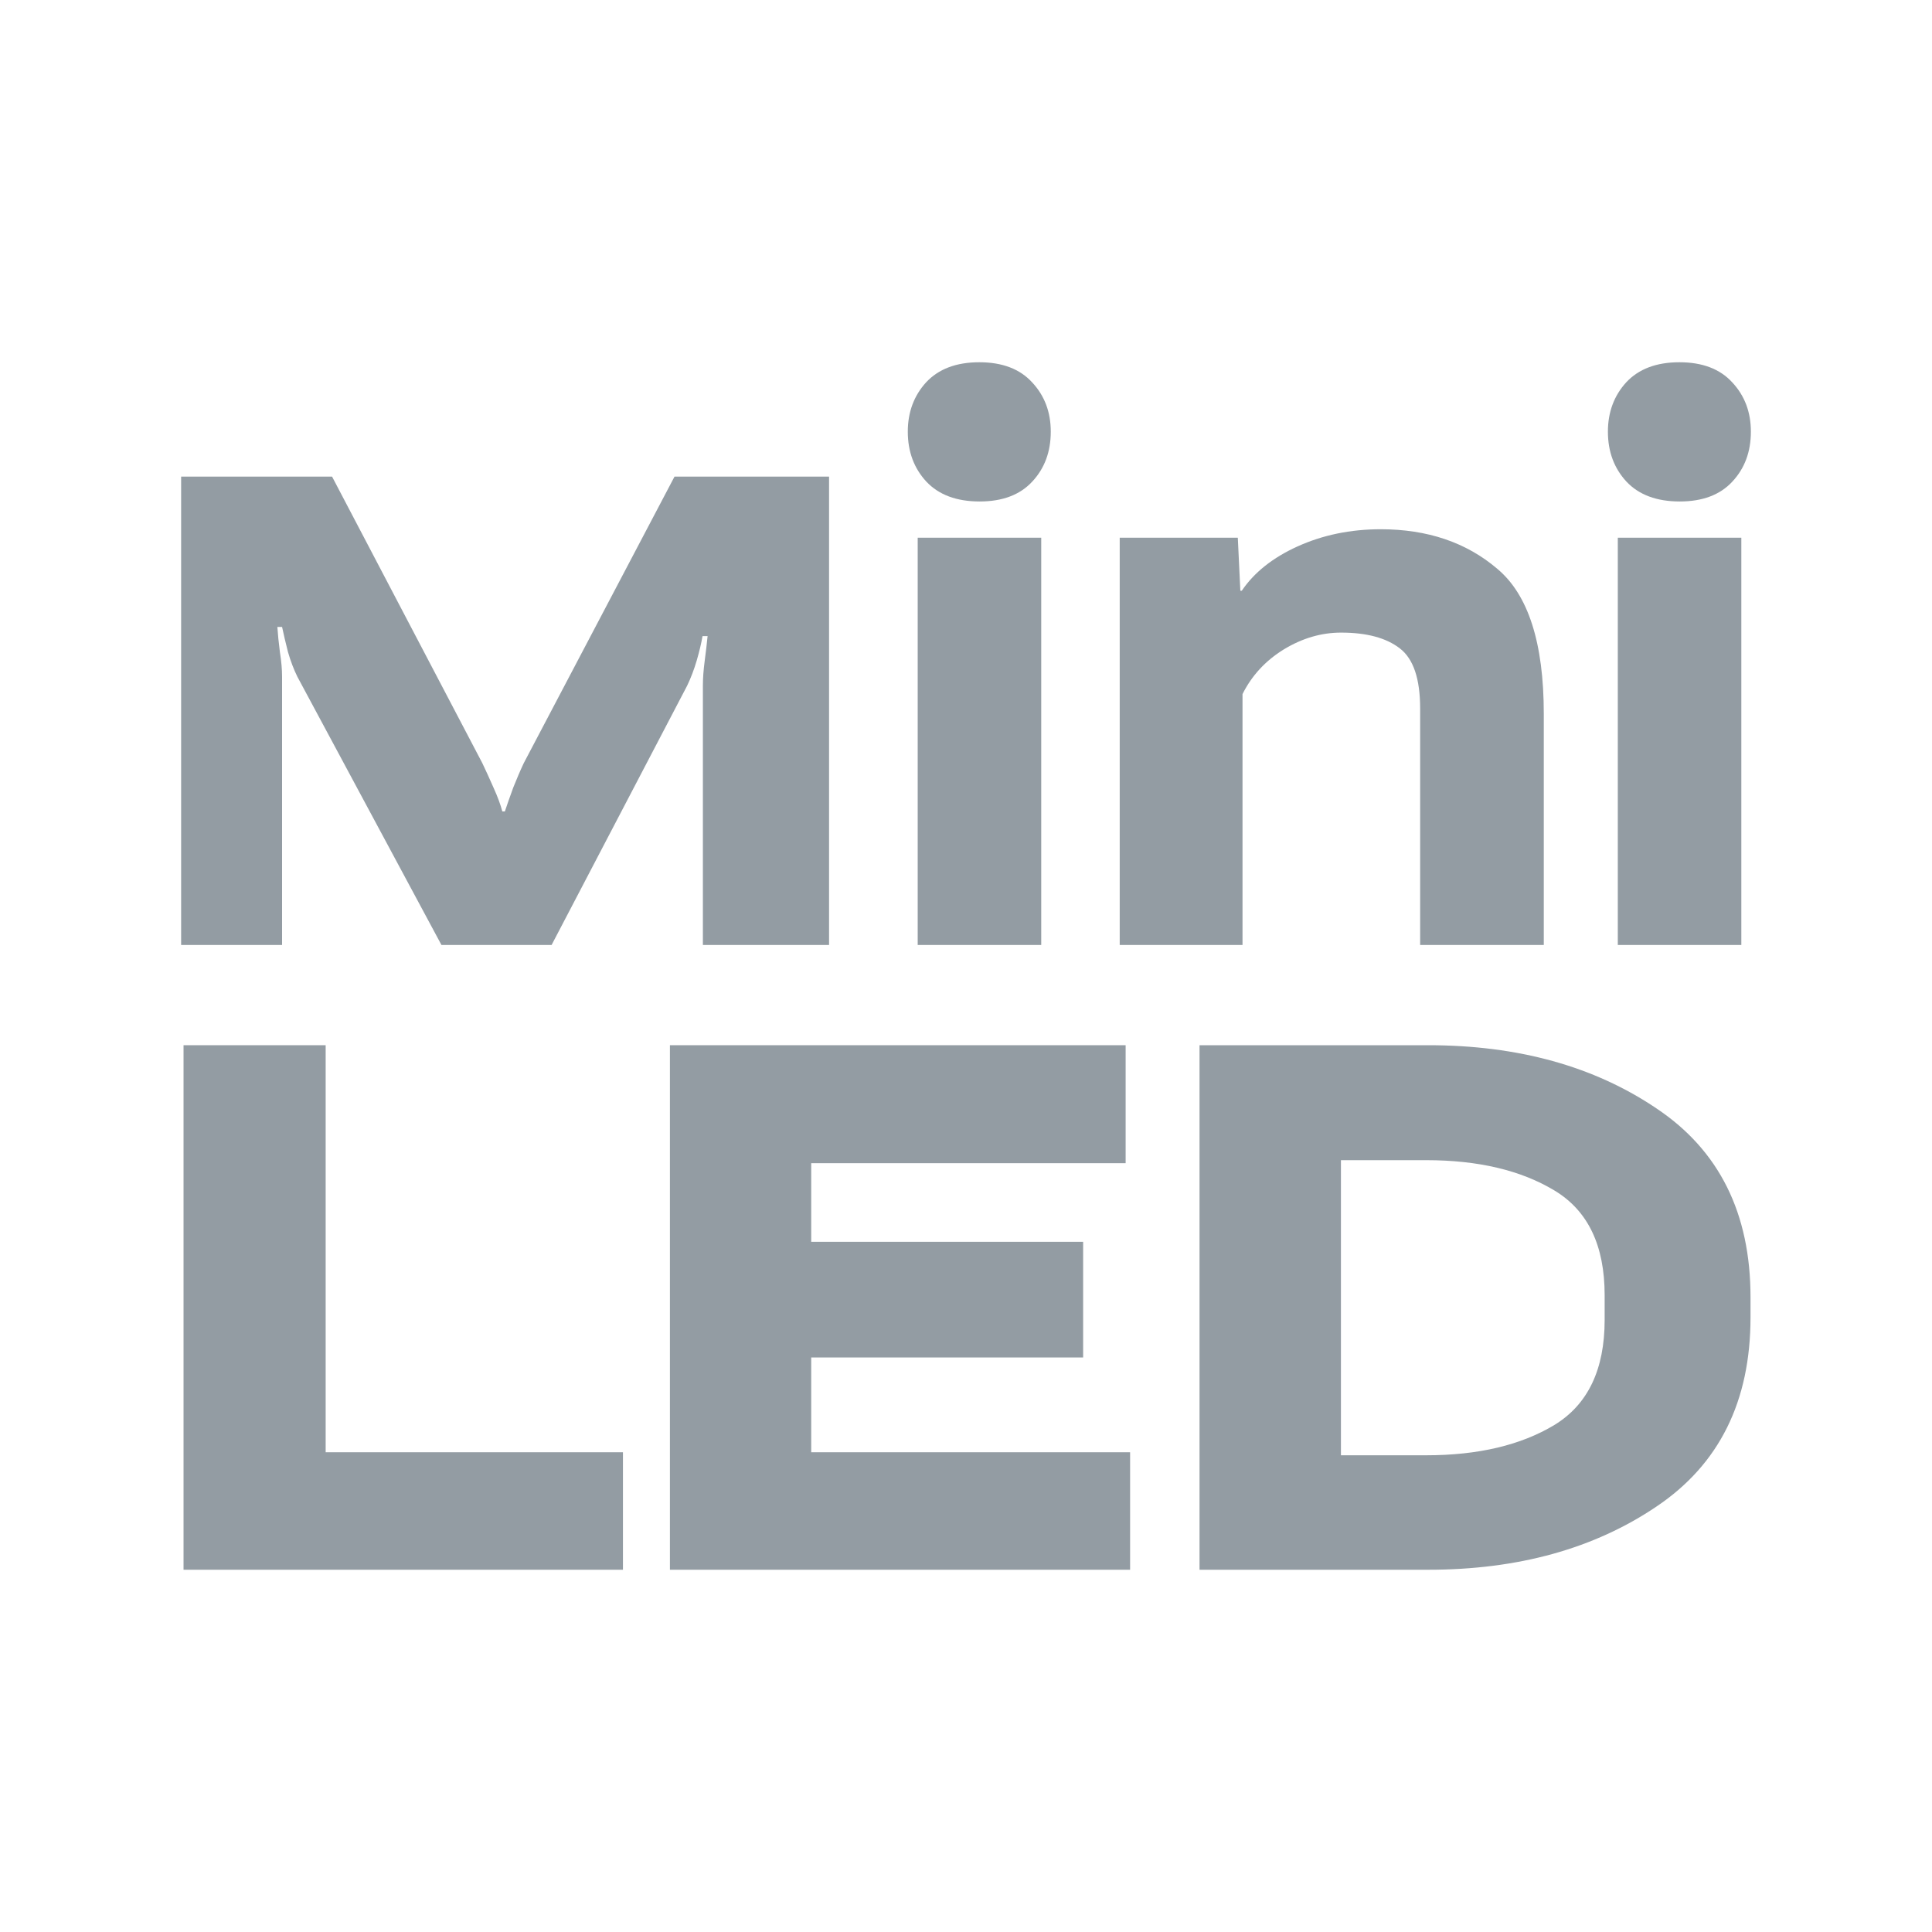
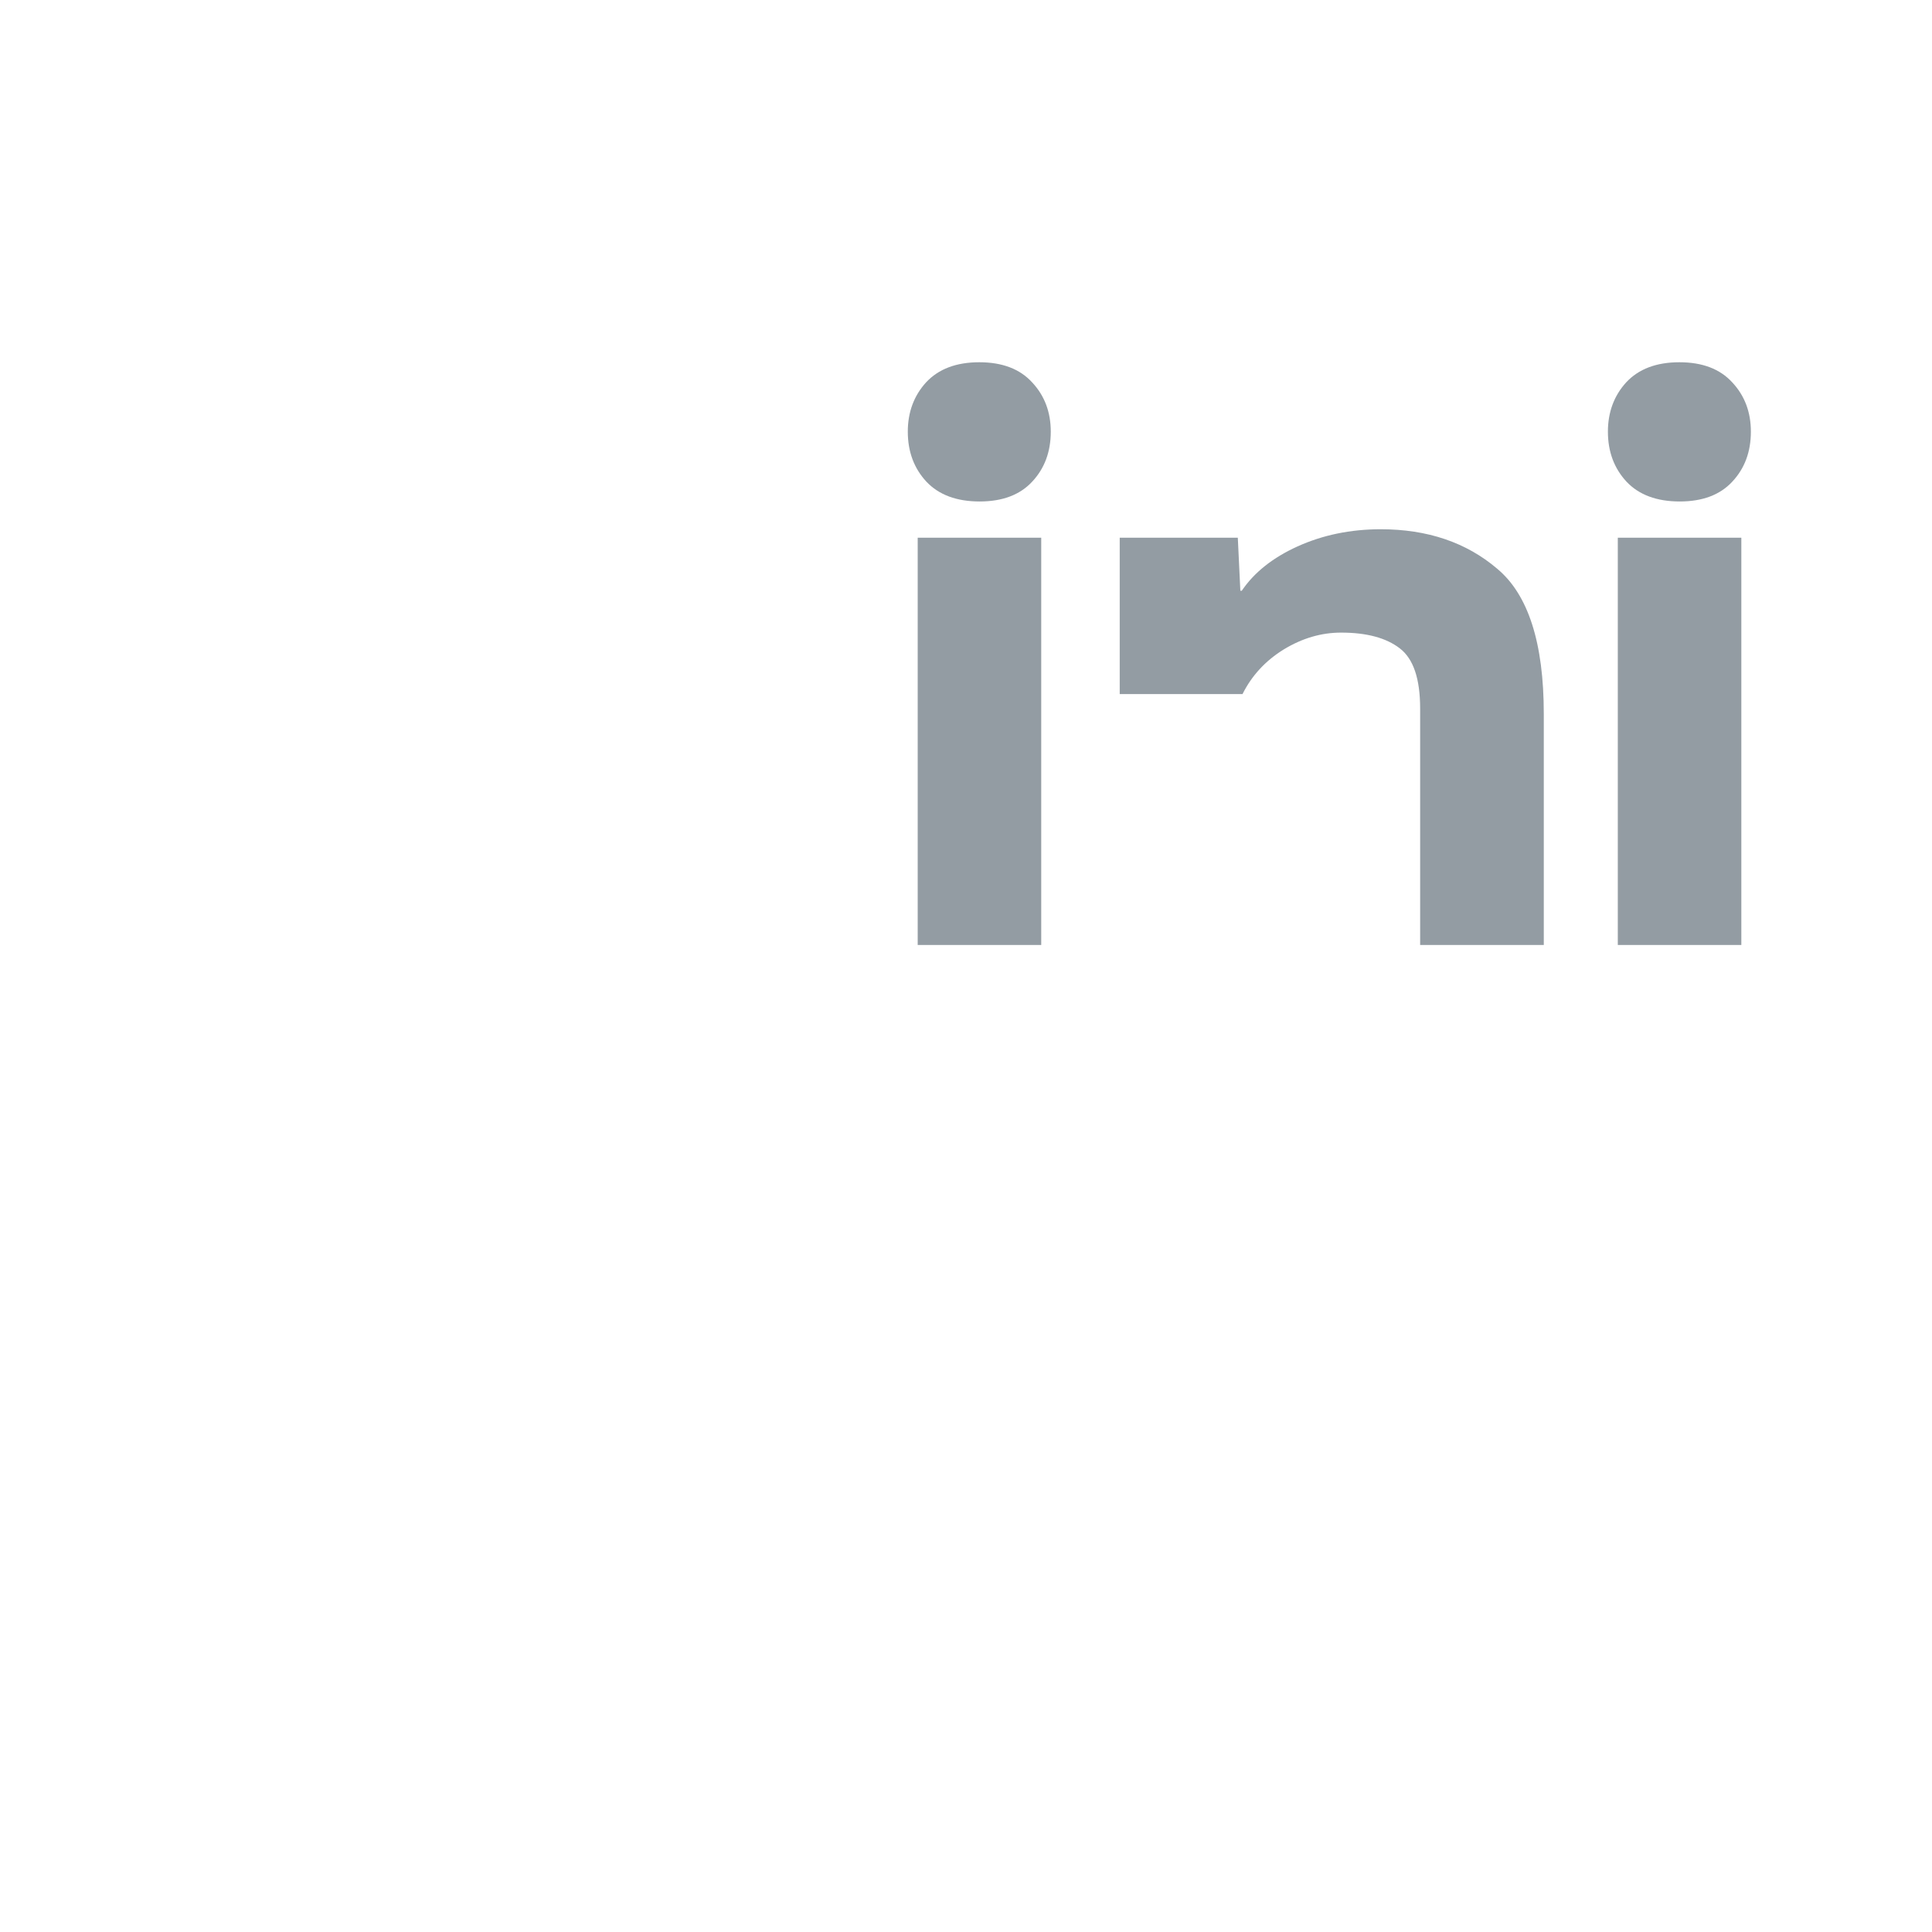
<svg xmlns="http://www.w3.org/2000/svg" width="16" height="16" viewBox="0 0 16 16" fill="none">
-   <path d="M1.5 7.826V3.947H2.75L3.994 6.319C4.022 6.378 4.054 6.447 4.088 6.525C4.122 6.6 4.146 6.666 4.16 6.72H4.181C4.2 6.663 4.223 6.597 4.251 6.521C4.281 6.446 4.31 6.378 4.338 6.319L5.586 3.947H6.866V7.826H5.821V5.678C5.821 5.617 5.826 5.549 5.836 5.473C5.846 5.397 5.854 5.329 5.86 5.268H5.818C5.808 5.327 5.792 5.394 5.77 5.47C5.748 5.545 5.721 5.615 5.691 5.678L4.568 7.826H3.656L2.463 5.605C2.433 5.544 2.407 5.476 2.385 5.4C2.365 5.322 2.349 5.253 2.336 5.192H2.297C2.301 5.253 2.308 5.322 2.318 5.4C2.33 5.476 2.336 5.544 2.336 5.605V7.826H1.5Z" fill="#939CA3" />
  <path d="M7.6 7.826V4.453H8.623V7.826H7.6ZM7.518 3.575C7.518 3.413 7.569 3.277 7.669 3.167C7.772 3.056 7.919 3 8.11 3C8.301 3 8.447 3.056 8.548 3.167C8.651 3.277 8.702 3.413 8.702 3.575C8.702 3.741 8.651 3.879 8.548 3.989C8.447 4.098 8.302 4.153 8.113 4.153C7.922 4.153 7.775 4.098 7.672 3.989C7.57 3.879 7.518 3.741 7.518 3.575Z" fill="#939CA3" />
-   <path d="M9.273 7.826V4.453H10.251L10.272 4.892H10.284C10.387 4.74 10.541 4.618 10.746 4.525C10.954 4.431 11.183 4.383 11.435 4.383C11.821 4.383 12.143 4.492 12.398 4.709C12.656 4.923 12.785 5.324 12.785 5.912V7.826H11.761V5.868C11.761 5.621 11.705 5.455 11.592 5.369C11.479 5.282 11.317 5.239 11.106 5.239C10.943 5.239 10.785 5.285 10.632 5.378C10.481 5.471 10.367 5.594 10.29 5.748V7.826H9.273Z" fill="#939CA3" />
+   <path d="M9.273 7.826V4.453H10.251L10.272 4.892H10.284C10.387 4.74 10.541 4.618 10.746 4.525C10.954 4.431 11.183 4.383 11.435 4.383C11.821 4.383 12.143 4.492 12.398 4.709C12.656 4.923 12.785 5.324 12.785 5.912V7.826H11.761V5.868C11.761 5.621 11.705 5.455 11.592 5.369C11.479 5.282 11.317 5.239 11.106 5.239C10.943 5.239 10.785 5.285 10.632 5.378C10.481 5.471 10.367 5.594 10.29 5.748H9.273Z" fill="#939CA3" />
  <path d="M13.398 7.826V4.453H14.421V7.826H13.398ZM13.316 3.575C13.316 3.413 13.367 3.277 13.467 3.167C13.57 3.056 13.717 3 13.908 3C14.099 3 14.245 3.056 14.346 3.167C14.449 3.277 14.5 3.413 14.5 3.575C14.5 3.741 14.449 3.879 14.346 3.989C14.245 4.098 14.1 4.153 13.911 4.153C13.72 4.153 13.573 4.098 13.47 3.989C13.368 3.879 13.316 3.741 13.316 3.575Z" fill="#939CA3" />
-   <path d="M1.52 13V8.656H2.697V12.027H5.159V13H1.52Z" fill="#939CA3" />
-   <path d="M5.548 13V8.656H9.322V9.633H6.718V10.284H8.97V11.242H6.718V12.027H9.359V13H5.548Z" fill="#939CA3" />
-   <path d="M9.934 13V8.656H11.828C12.572 8.656 13.203 8.831 13.719 9.18C14.238 9.527 14.497 10.048 14.497 10.743V10.91C14.497 11.605 14.238 12.127 13.719 12.476C13.203 12.825 12.572 13 11.828 13H9.934ZM11.105 12.052H11.811C12.242 12.052 12.596 11.968 12.873 11.801C13.151 11.631 13.289 11.341 13.289 10.931V10.726C13.289 10.315 13.151 10.026 12.873 9.859C12.596 9.692 12.242 9.608 11.811 9.608H11.105V12.052Z" fill="#939CA3" />
</svg>